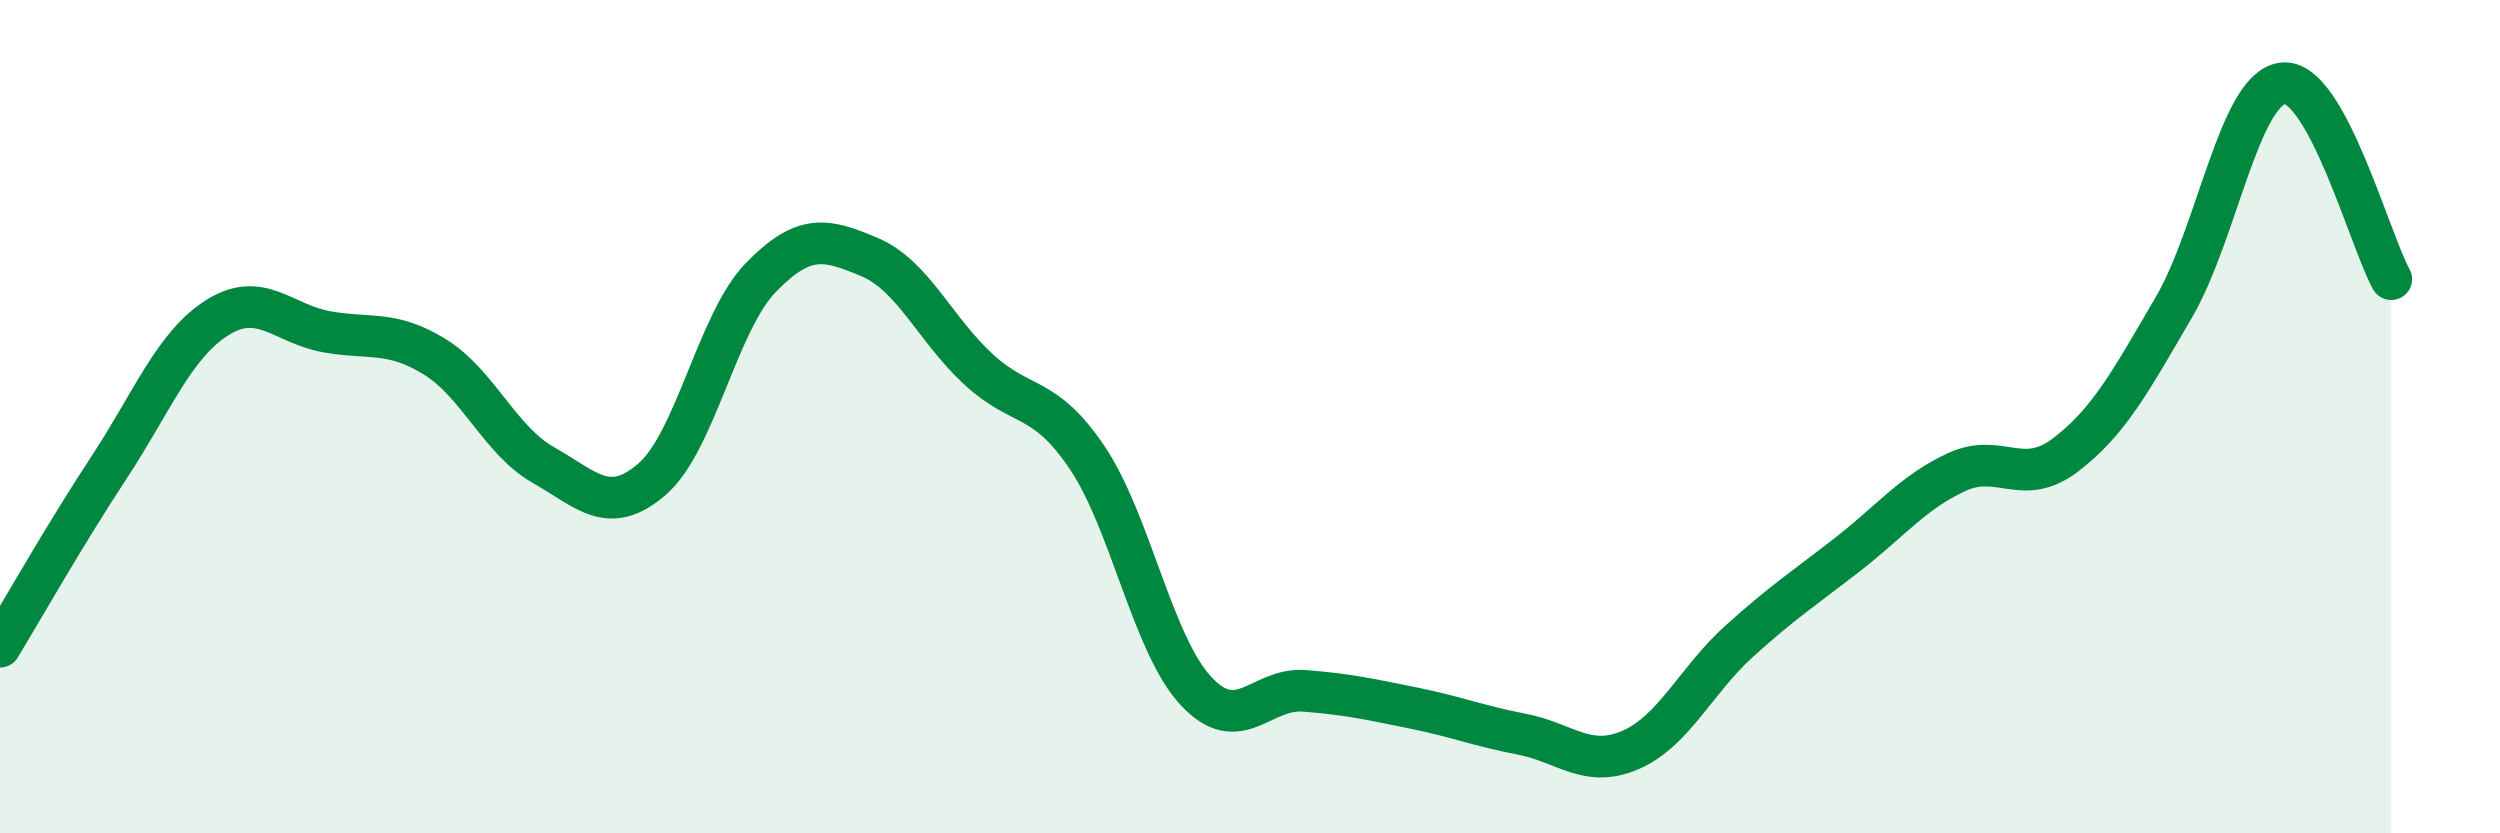
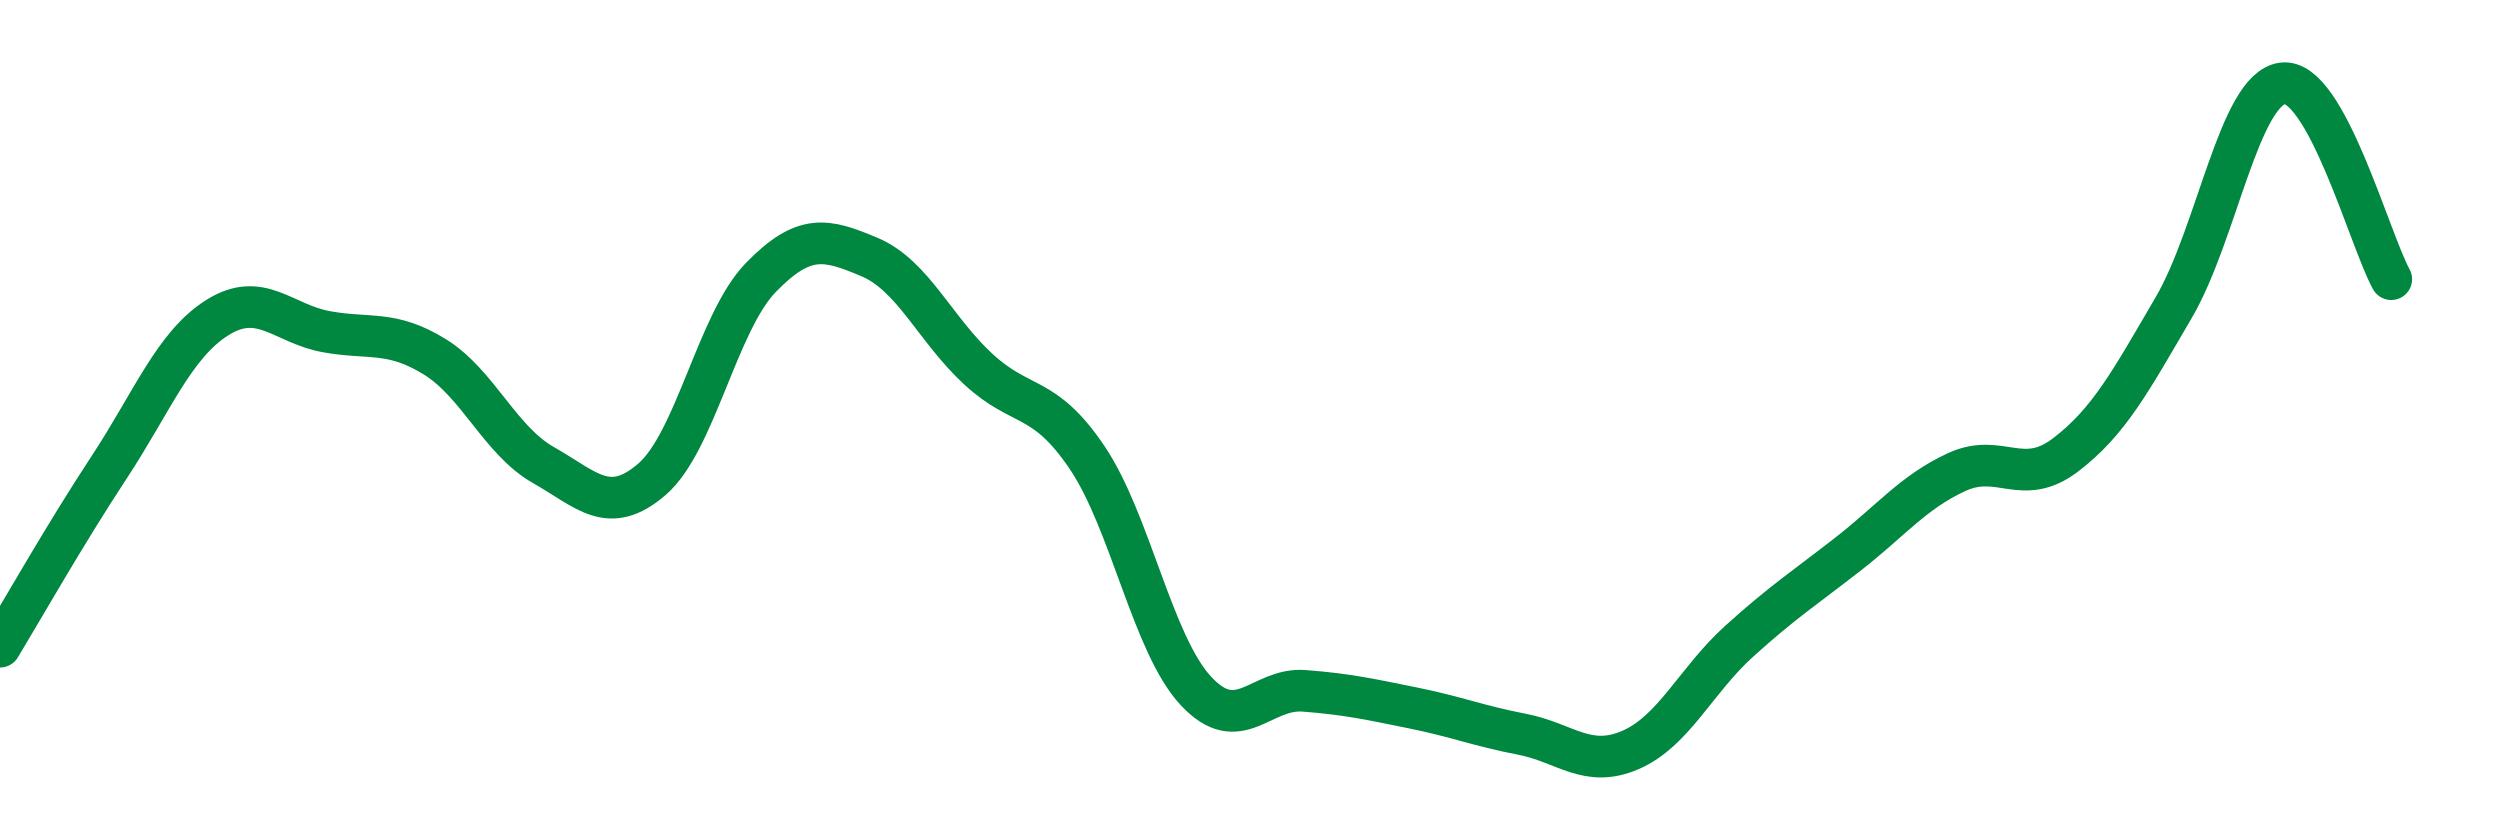
<svg xmlns="http://www.w3.org/2000/svg" width="60" height="20" viewBox="0 0 60 20">
-   <path d="M 0,15.52 C 0.52,14.66 1.57,12.81 2.61,11.23 C 3.65,9.65 4.18,8.27 5.22,7.62 C 6.26,6.97 6.79,7.77 7.83,7.96 C 8.87,8.15 9.39,7.92 10.43,8.56 C 11.47,9.2 12,10.57 13.04,11.16 C 14.08,11.75 14.61,12.4 15.65,11.5 C 16.69,10.6 17.22,7.73 18.26,6.66 C 19.3,5.59 19.83,5.73 20.87,6.17 C 21.91,6.61 22.44,7.9 23.48,8.86 C 24.52,9.82 25.05,9.44 26.09,10.98 C 27.13,12.52 27.66,15.46 28.7,16.58 C 29.74,17.7 30.26,16.5 31.3,16.58 C 32.34,16.66 32.87,16.78 33.91,16.99 C 34.95,17.2 35.48,17.42 36.52,17.62 C 37.56,17.82 38.09,18.45 39.13,18 C 40.17,17.55 40.7,16.33 41.74,15.39 C 42.78,14.45 43.31,14.11 44.35,13.3 C 45.39,12.49 45.92,11.81 46.96,11.33 C 48,10.85 48.53,11.71 49.57,10.92 C 50.61,10.13 51.13,9.16 52.17,7.38 C 53.21,5.6 53.74,2.14 54.78,2 C 55.82,1.86 56.87,5.76 57.39,6.7L57.39 20L0 20Z" fill="#008740" opacity="0.1" stroke-linecap="round" stroke-linejoin="round" />
  <path d="M 0,15.52 C 0.52,14.66 1.57,12.81 2.61,11.23 C 3.65,9.65 4.18,8.27 5.22,7.62 C 6.26,6.97 6.79,7.77 7.83,7.96 C 8.87,8.15 9.39,7.92 10.43,8.56 C 11.47,9.2 12,10.57 13.04,11.16 C 14.08,11.75 14.61,12.4 15.65,11.5 C 16.69,10.6 17.22,7.73 18.26,6.66 C 19.3,5.59 19.83,5.73 20.87,6.17 C 21.91,6.61 22.44,7.9 23.48,8.86 C 24.52,9.82 25.05,9.44 26.09,10.98 C 27.13,12.52 27.66,15.46 28.7,16.58 C 29.74,17.7 30.26,16.5 31.3,16.58 C 32.34,16.66 32.87,16.78 33.91,16.99 C 34.95,17.2 35.48,17.42 36.52,17.62 C 37.56,17.82 38.09,18.45 39.13,18 C 40.17,17.55 40.7,16.33 41.74,15.39 C 42.78,14.45 43.31,14.11 44.35,13.3 C 45.39,12.49 45.92,11.81 46.96,11.33 C 48,10.85 48.53,11.71 49.57,10.92 C 50.61,10.13 51.13,9.16 52.17,7.38 C 53.21,5.6 53.74,2.14 54.78,2 C 55.82,1.86 56.87,5.76 57.39,6.7" stroke="#008740" stroke-width="1" fill="none" stroke-linecap="round" stroke-linejoin="round" />
</svg>